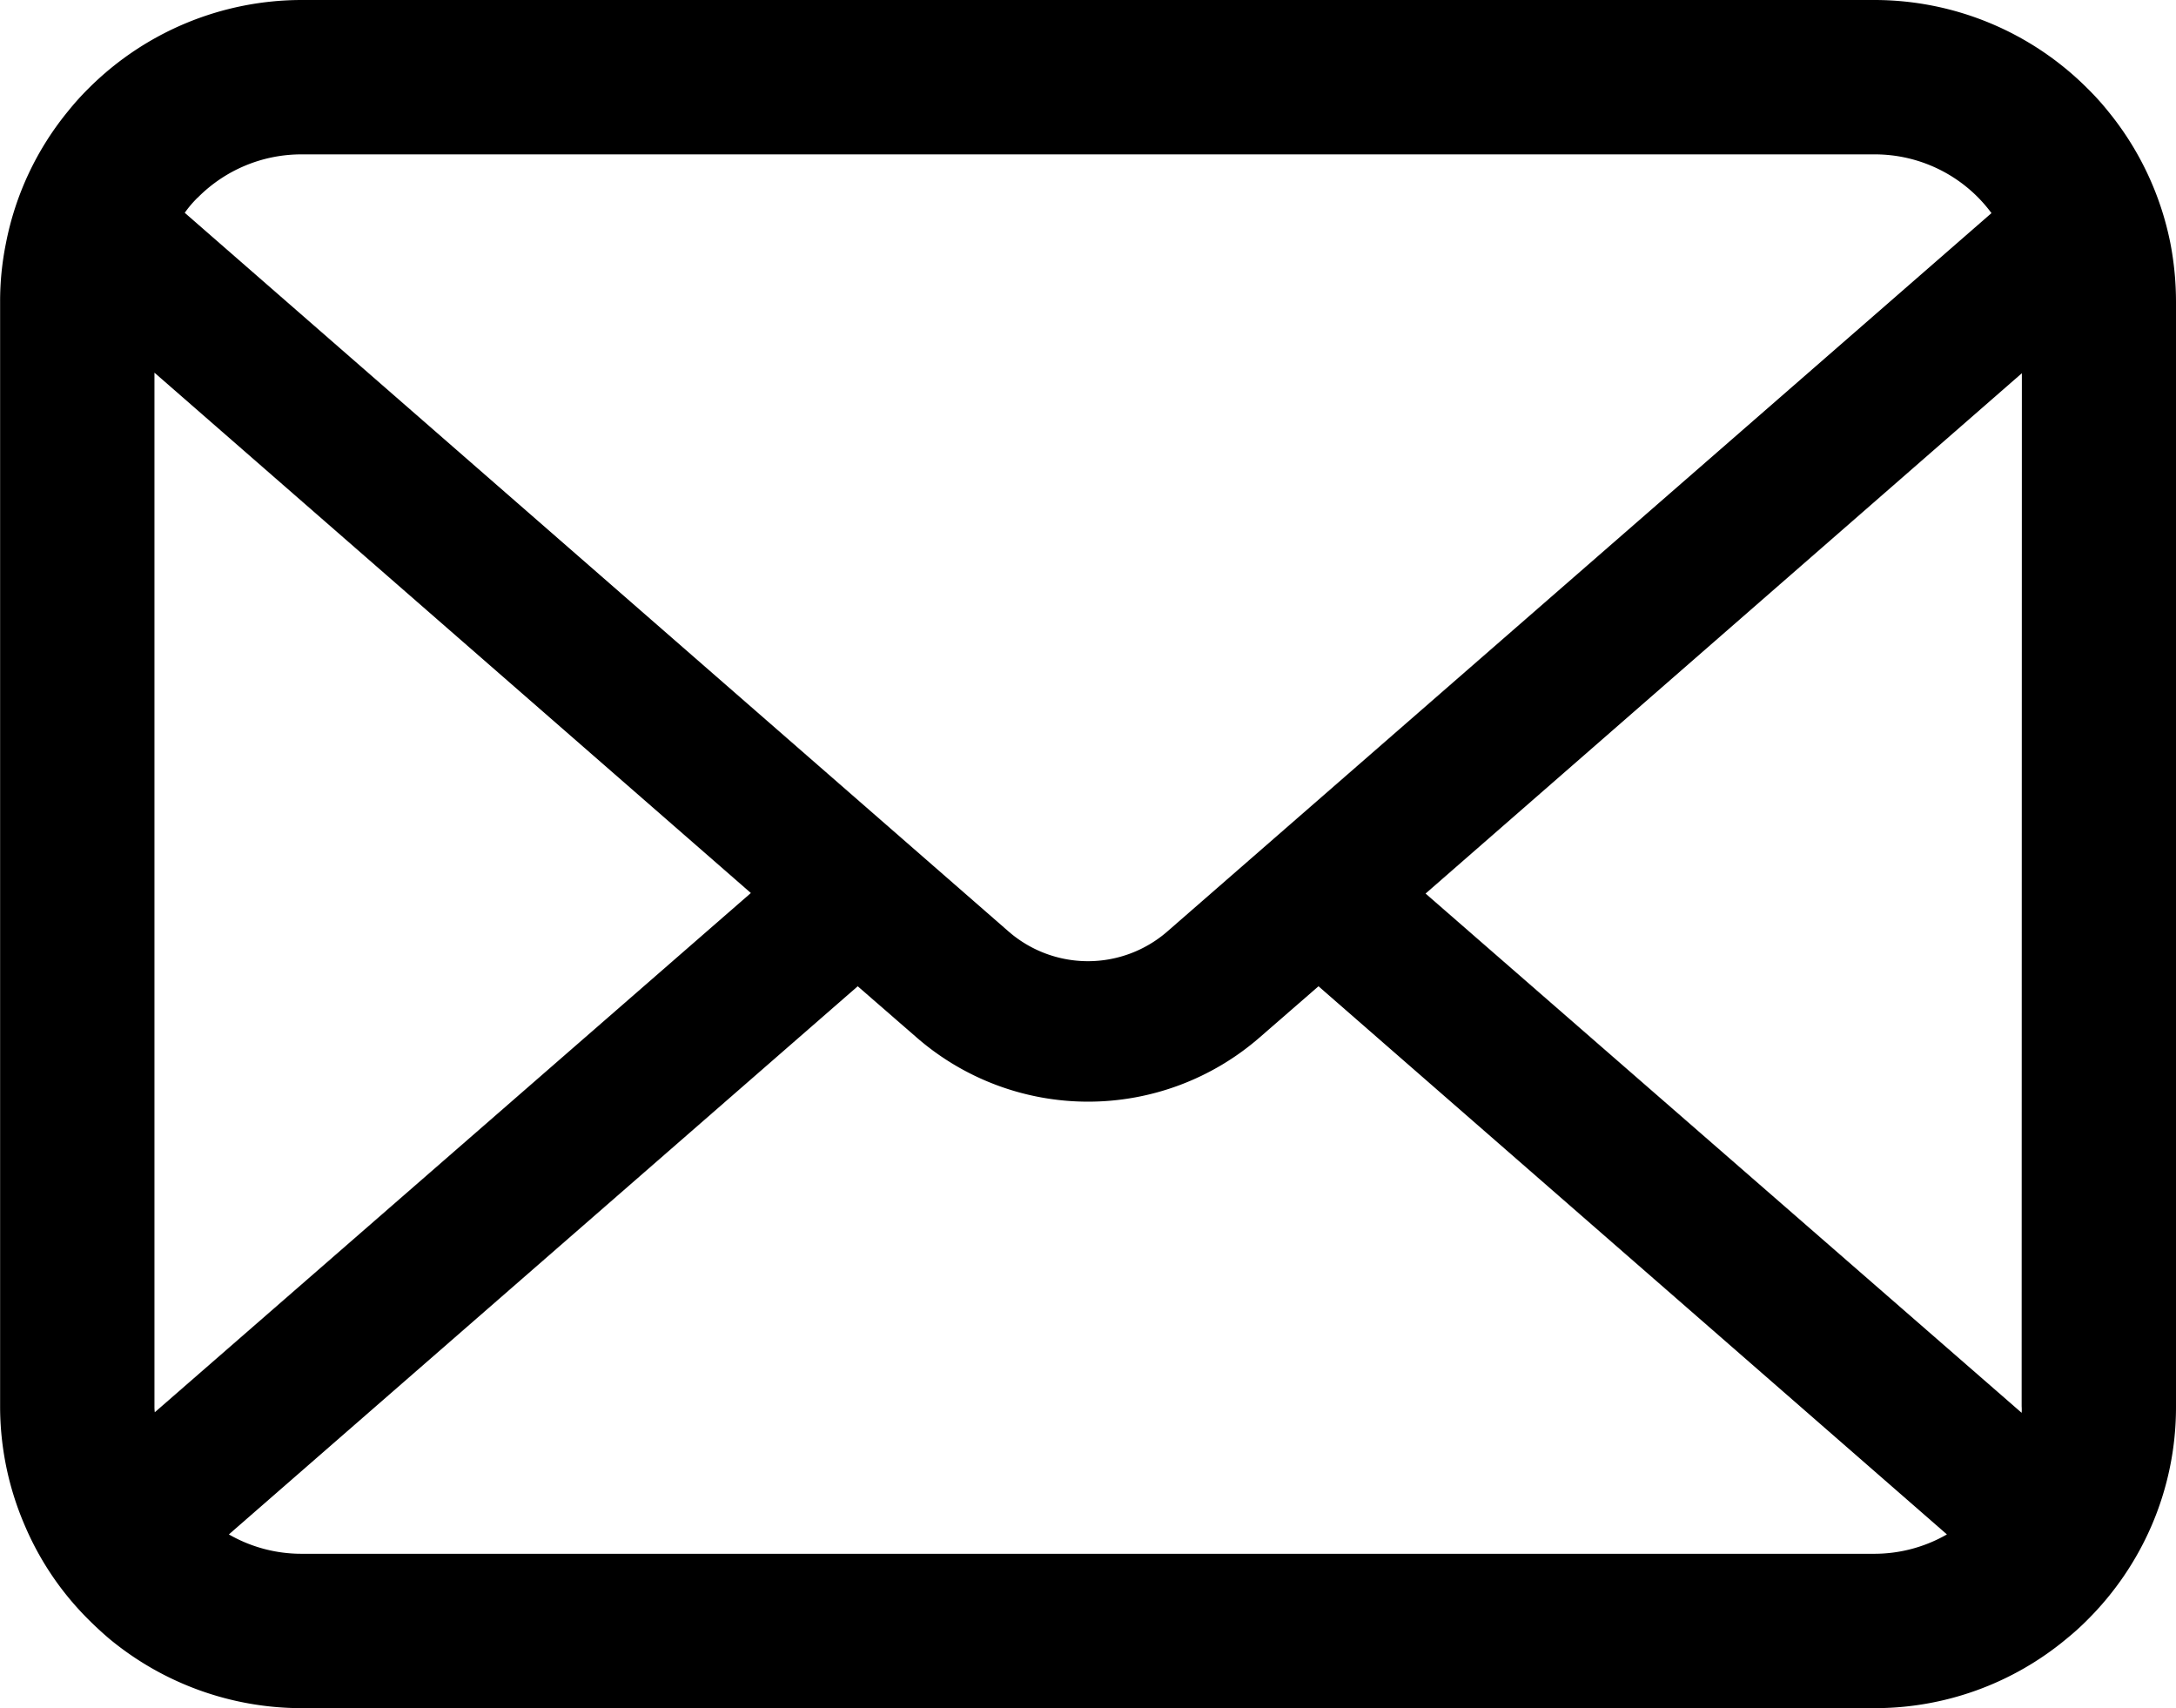
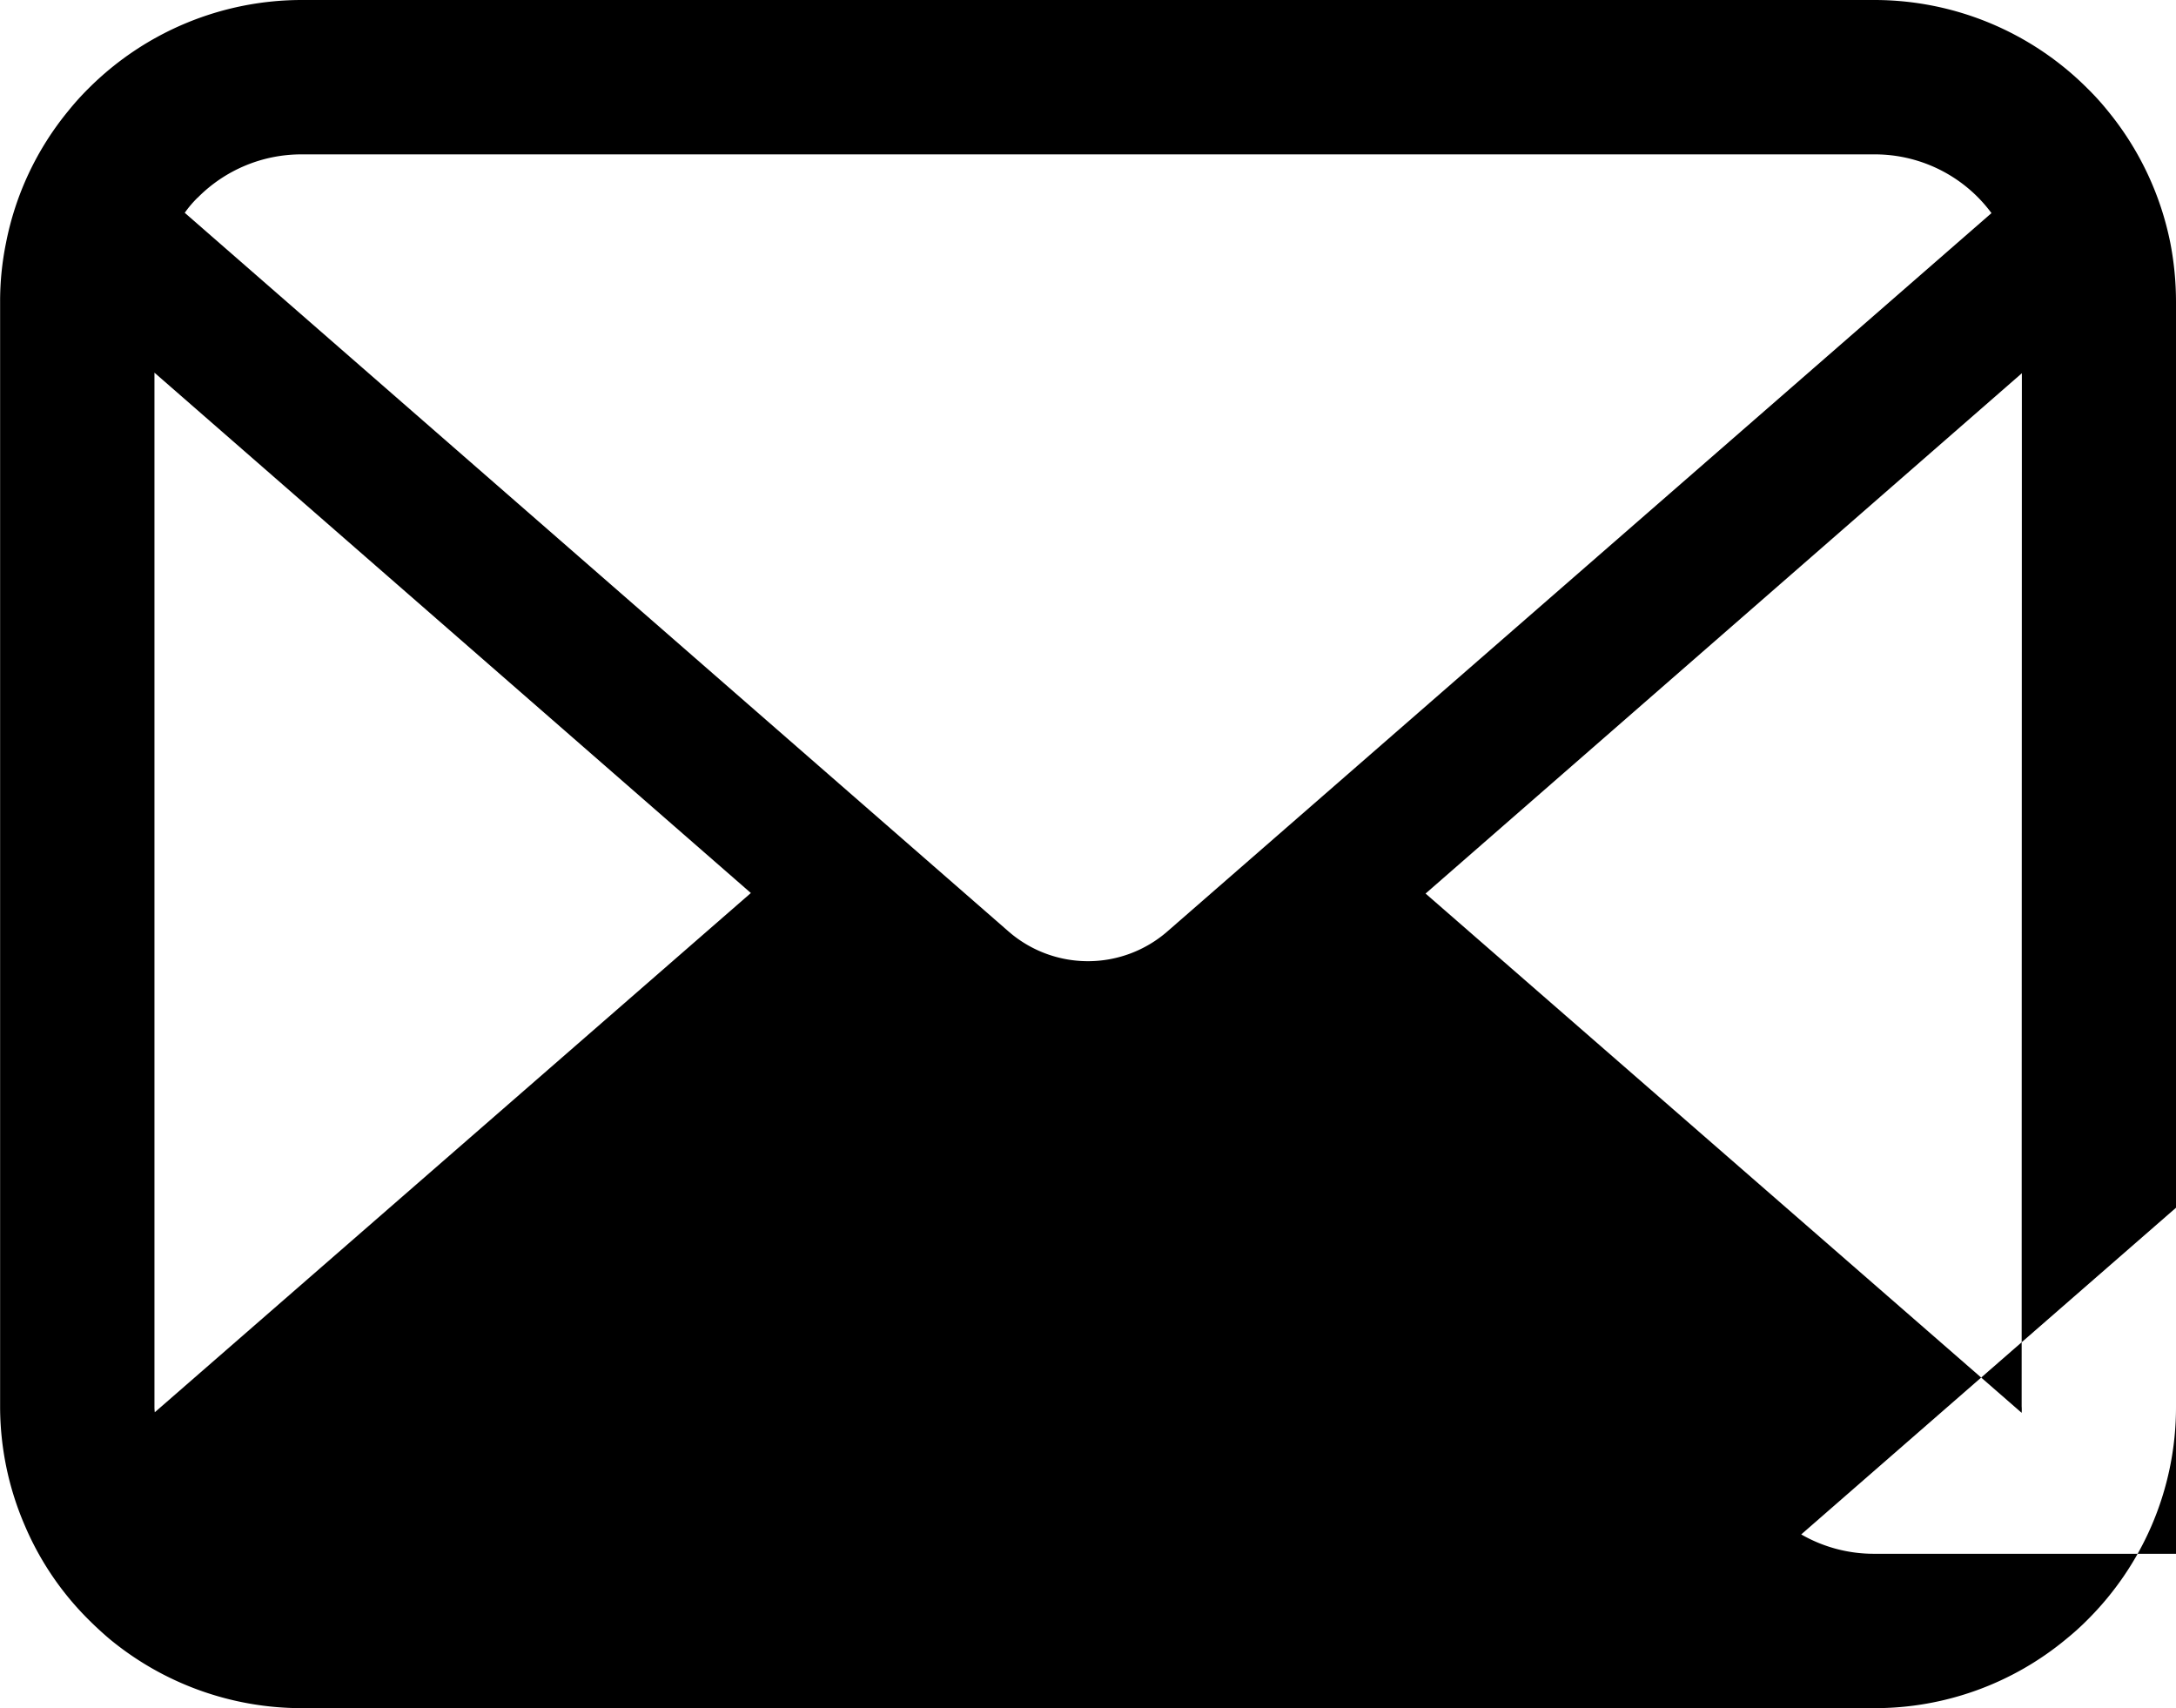
<svg xmlns="http://www.w3.org/2000/svg" height="15.791" viewBox="0 0 20.118 15.791" width="20.118">
-   <path d="m398.066 377.131a2.784 2.784 0 0 0 -.576-1.22 2.427 2.427 0 0 0 -.19-.21 2.784 2.784 0 0 0 -1.973-.818h-14.536a2.788 2.788 0 0 0 -1.973.818 2.456 2.456 0 0 0 -.189.21 2.75 2.75 0 0 0 -.574 1.22 2.7 2.7 0 0 0 -.054.543v10.209a2.776 2.776 0 0 0 .231 1.108 2.734 2.734 0 0 0 .587.864c.062.062.125.12.192.177a2.789 2.789 0 0 0 1.781.641h14.536a2.77 2.77 0 0 0 1.781-.644 2.37 2.37 0 0 0 .192-.174 2.789 2.789 0 0 0 .589-.864 2.763 2.763 0 0 0 .228-1.106v-10.211a2.878 2.878 0 0 0 -.052-.543zm-18.238-.421a1.348 1.348 0 0 1 .963-.4h14.536a1.343 1.343 0 0 1 .963.4 1.377 1.377 0 0 1 .122.143l-7.619 6.64a1.118 1.118 0 0 1 -1.469 0l-7.616-6.643a1.031 1.031 0 0 1 .119-.14zm-.4 11.173v-9.555l5.514 4.81-5.511 4.8a.41.41 0 0 1 -.003-.055zm15.9 1.363h-14.537a1.344 1.344 0 0 1 -.675-.179l5.814-5.067.543.472a2.415 2.415 0 0 0 3.174 0l.543-.472 5.81 5.067a1.346 1.346 0 0 1 -.673.179zm1.363-1.363a.428.428 0 0 1 0 .06l-5.511-4.8 5.513-4.81z" transform="translate(-378 -374.883)" />
+   <path d="m398.066 377.131a2.784 2.784 0 0 0 -.576-1.22 2.427 2.427 0 0 0 -.19-.21 2.784 2.784 0 0 0 -1.973-.818h-14.536a2.788 2.788 0 0 0 -1.973.818 2.456 2.456 0 0 0 -.189.21 2.75 2.75 0 0 0 -.574 1.22 2.7 2.7 0 0 0 -.054.543v10.209a2.776 2.776 0 0 0 .231 1.108 2.734 2.734 0 0 0 .587.864c.062.062.125.12.192.177a2.789 2.789 0 0 0 1.781.641h14.536a2.77 2.77 0 0 0 1.781-.644 2.37 2.37 0 0 0 .192-.174 2.789 2.789 0 0 0 .589-.864 2.763 2.763 0 0 0 .228-1.106v-10.211a2.878 2.878 0 0 0 -.052-.543zm-18.238-.421a1.348 1.348 0 0 1 .963-.4h14.536a1.343 1.343 0 0 1 .963.4 1.377 1.377 0 0 1 .122.143l-7.619 6.64a1.118 1.118 0 0 1 -1.469 0l-7.616-6.643a1.031 1.031 0 0 1 .119-.14zm-.4 11.173v-9.555l5.514 4.81-5.511 4.8a.41.41 0 0 1 -.003-.055zm15.9 1.363a1.344 1.344 0 0 1 -.675-.179l5.814-5.067.543.472a2.415 2.415 0 0 0 3.174 0l.543-.472 5.81 5.067a1.346 1.346 0 0 1 -.673.179zm1.363-1.363a.428.428 0 0 1 0 .06l-5.511-4.8 5.513-4.81z" transform="translate(-378 -374.883)" />
</svg>